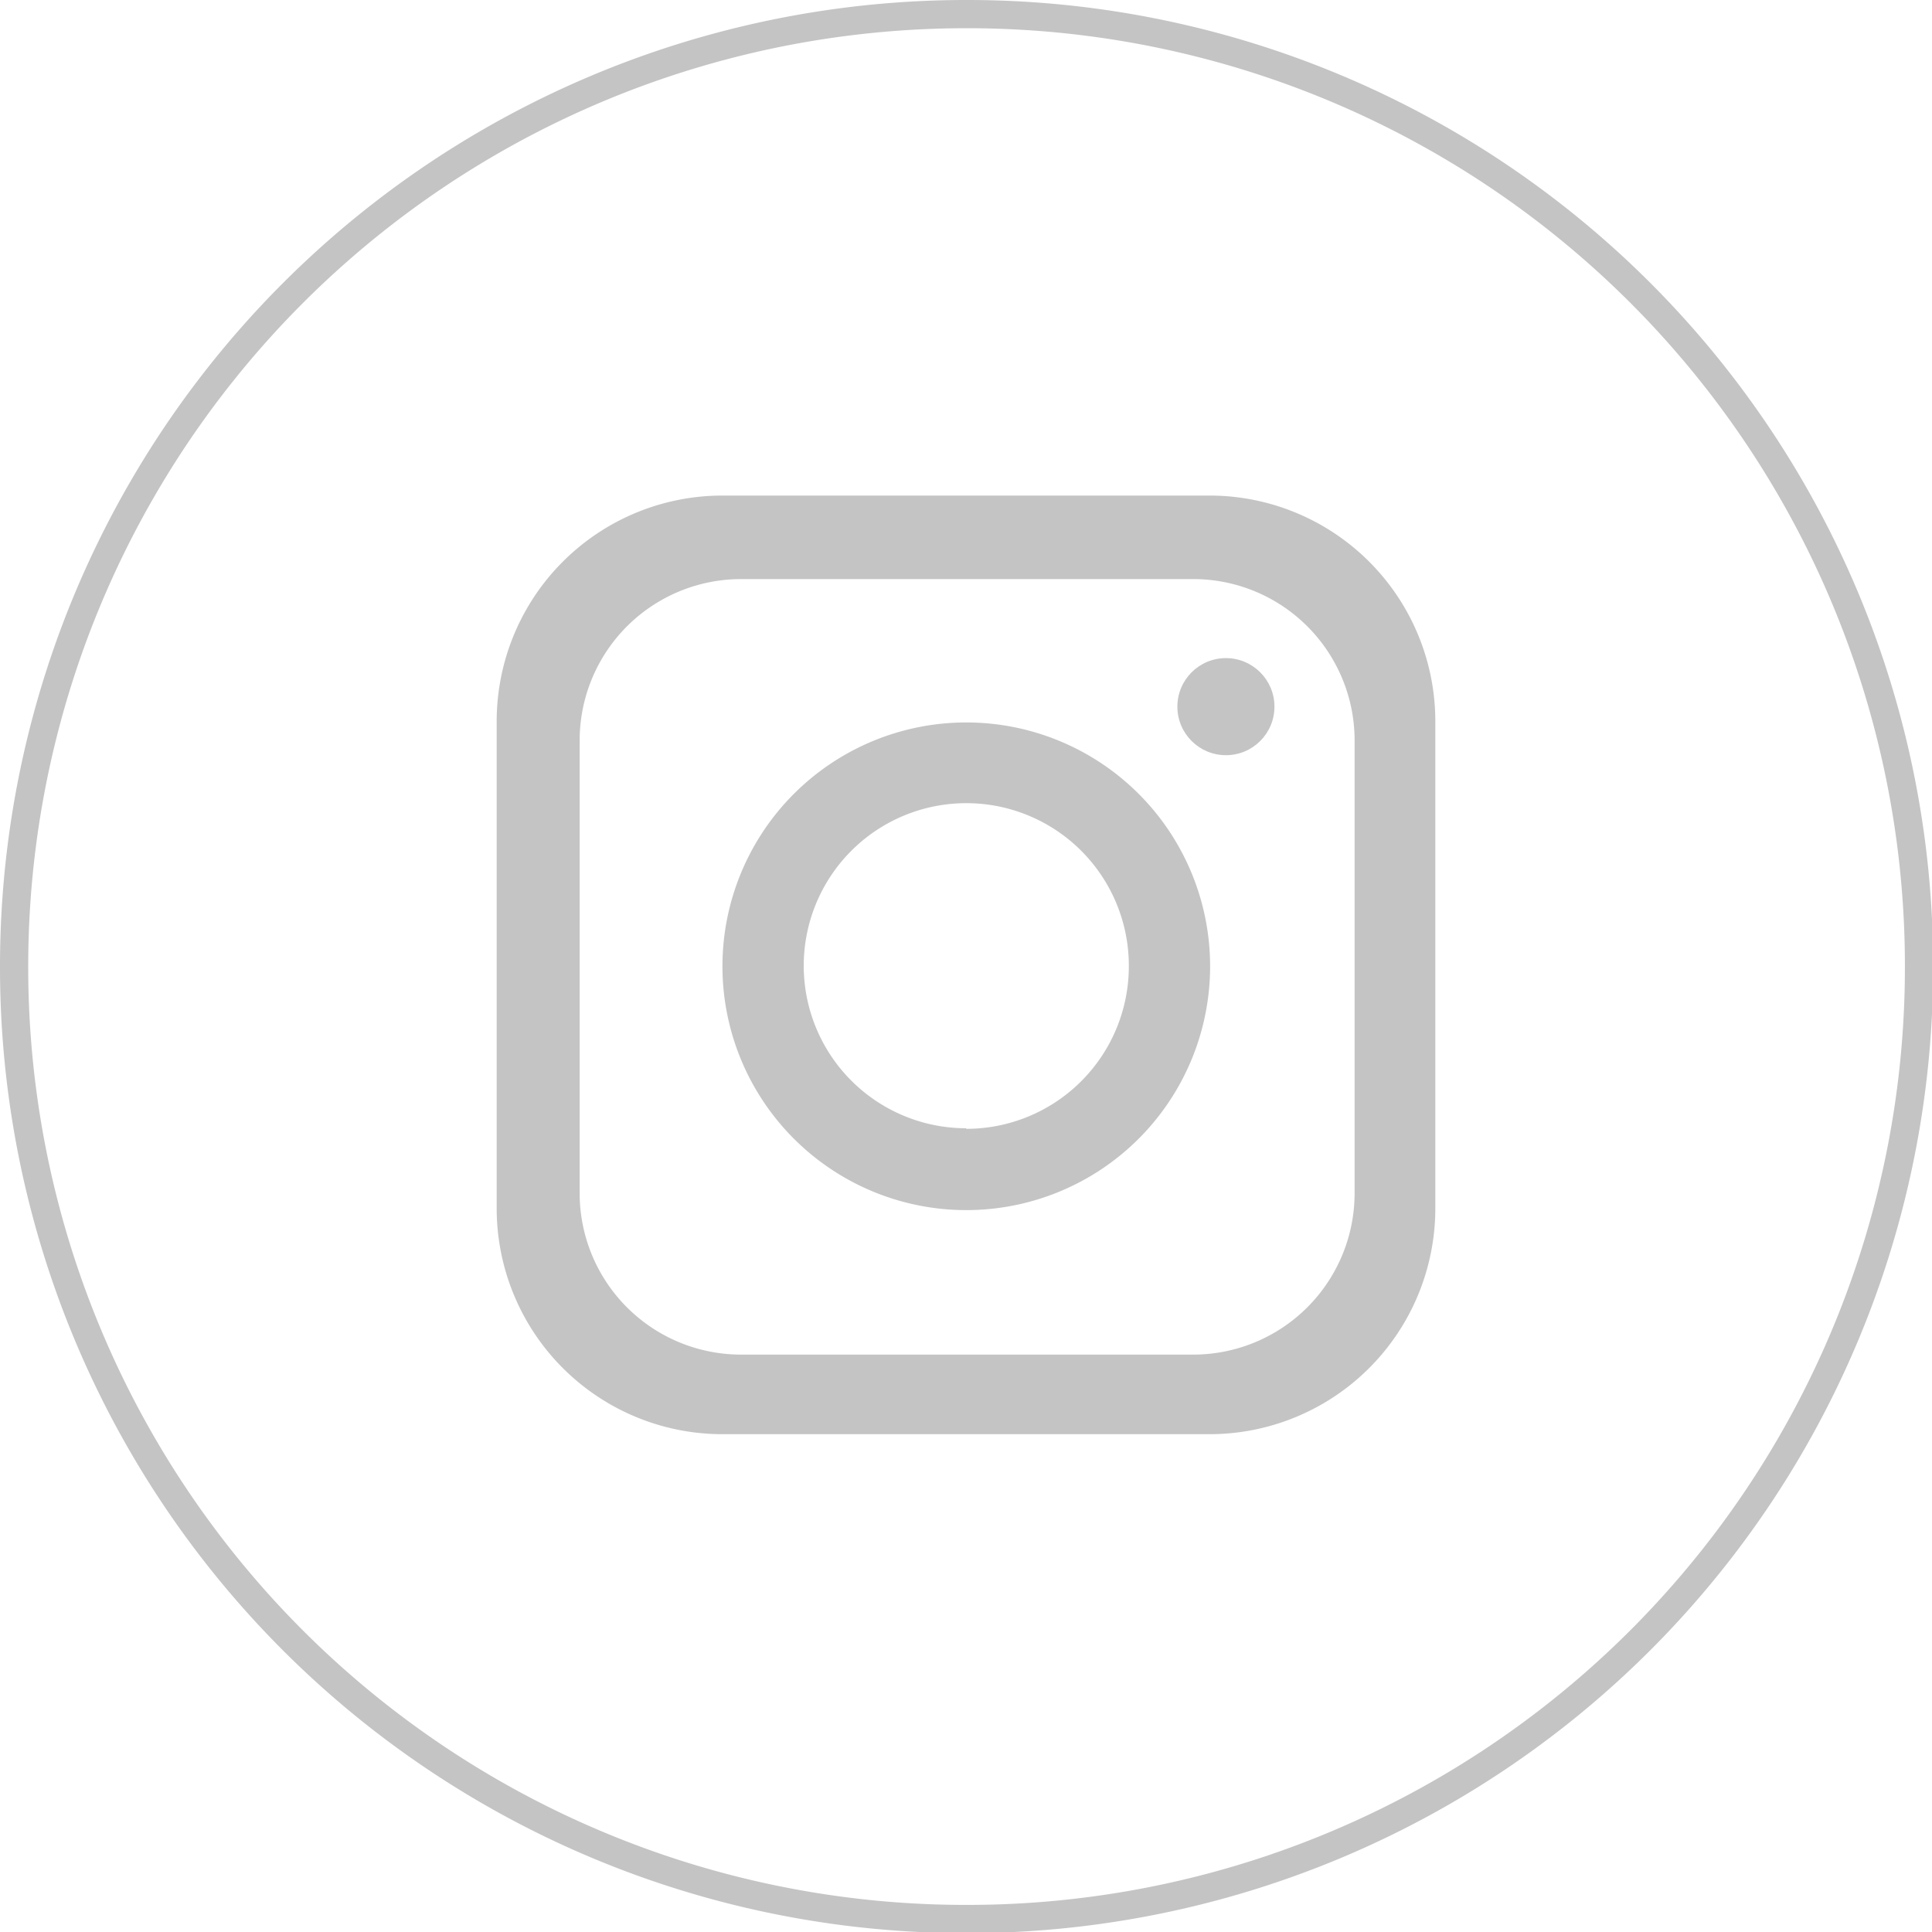
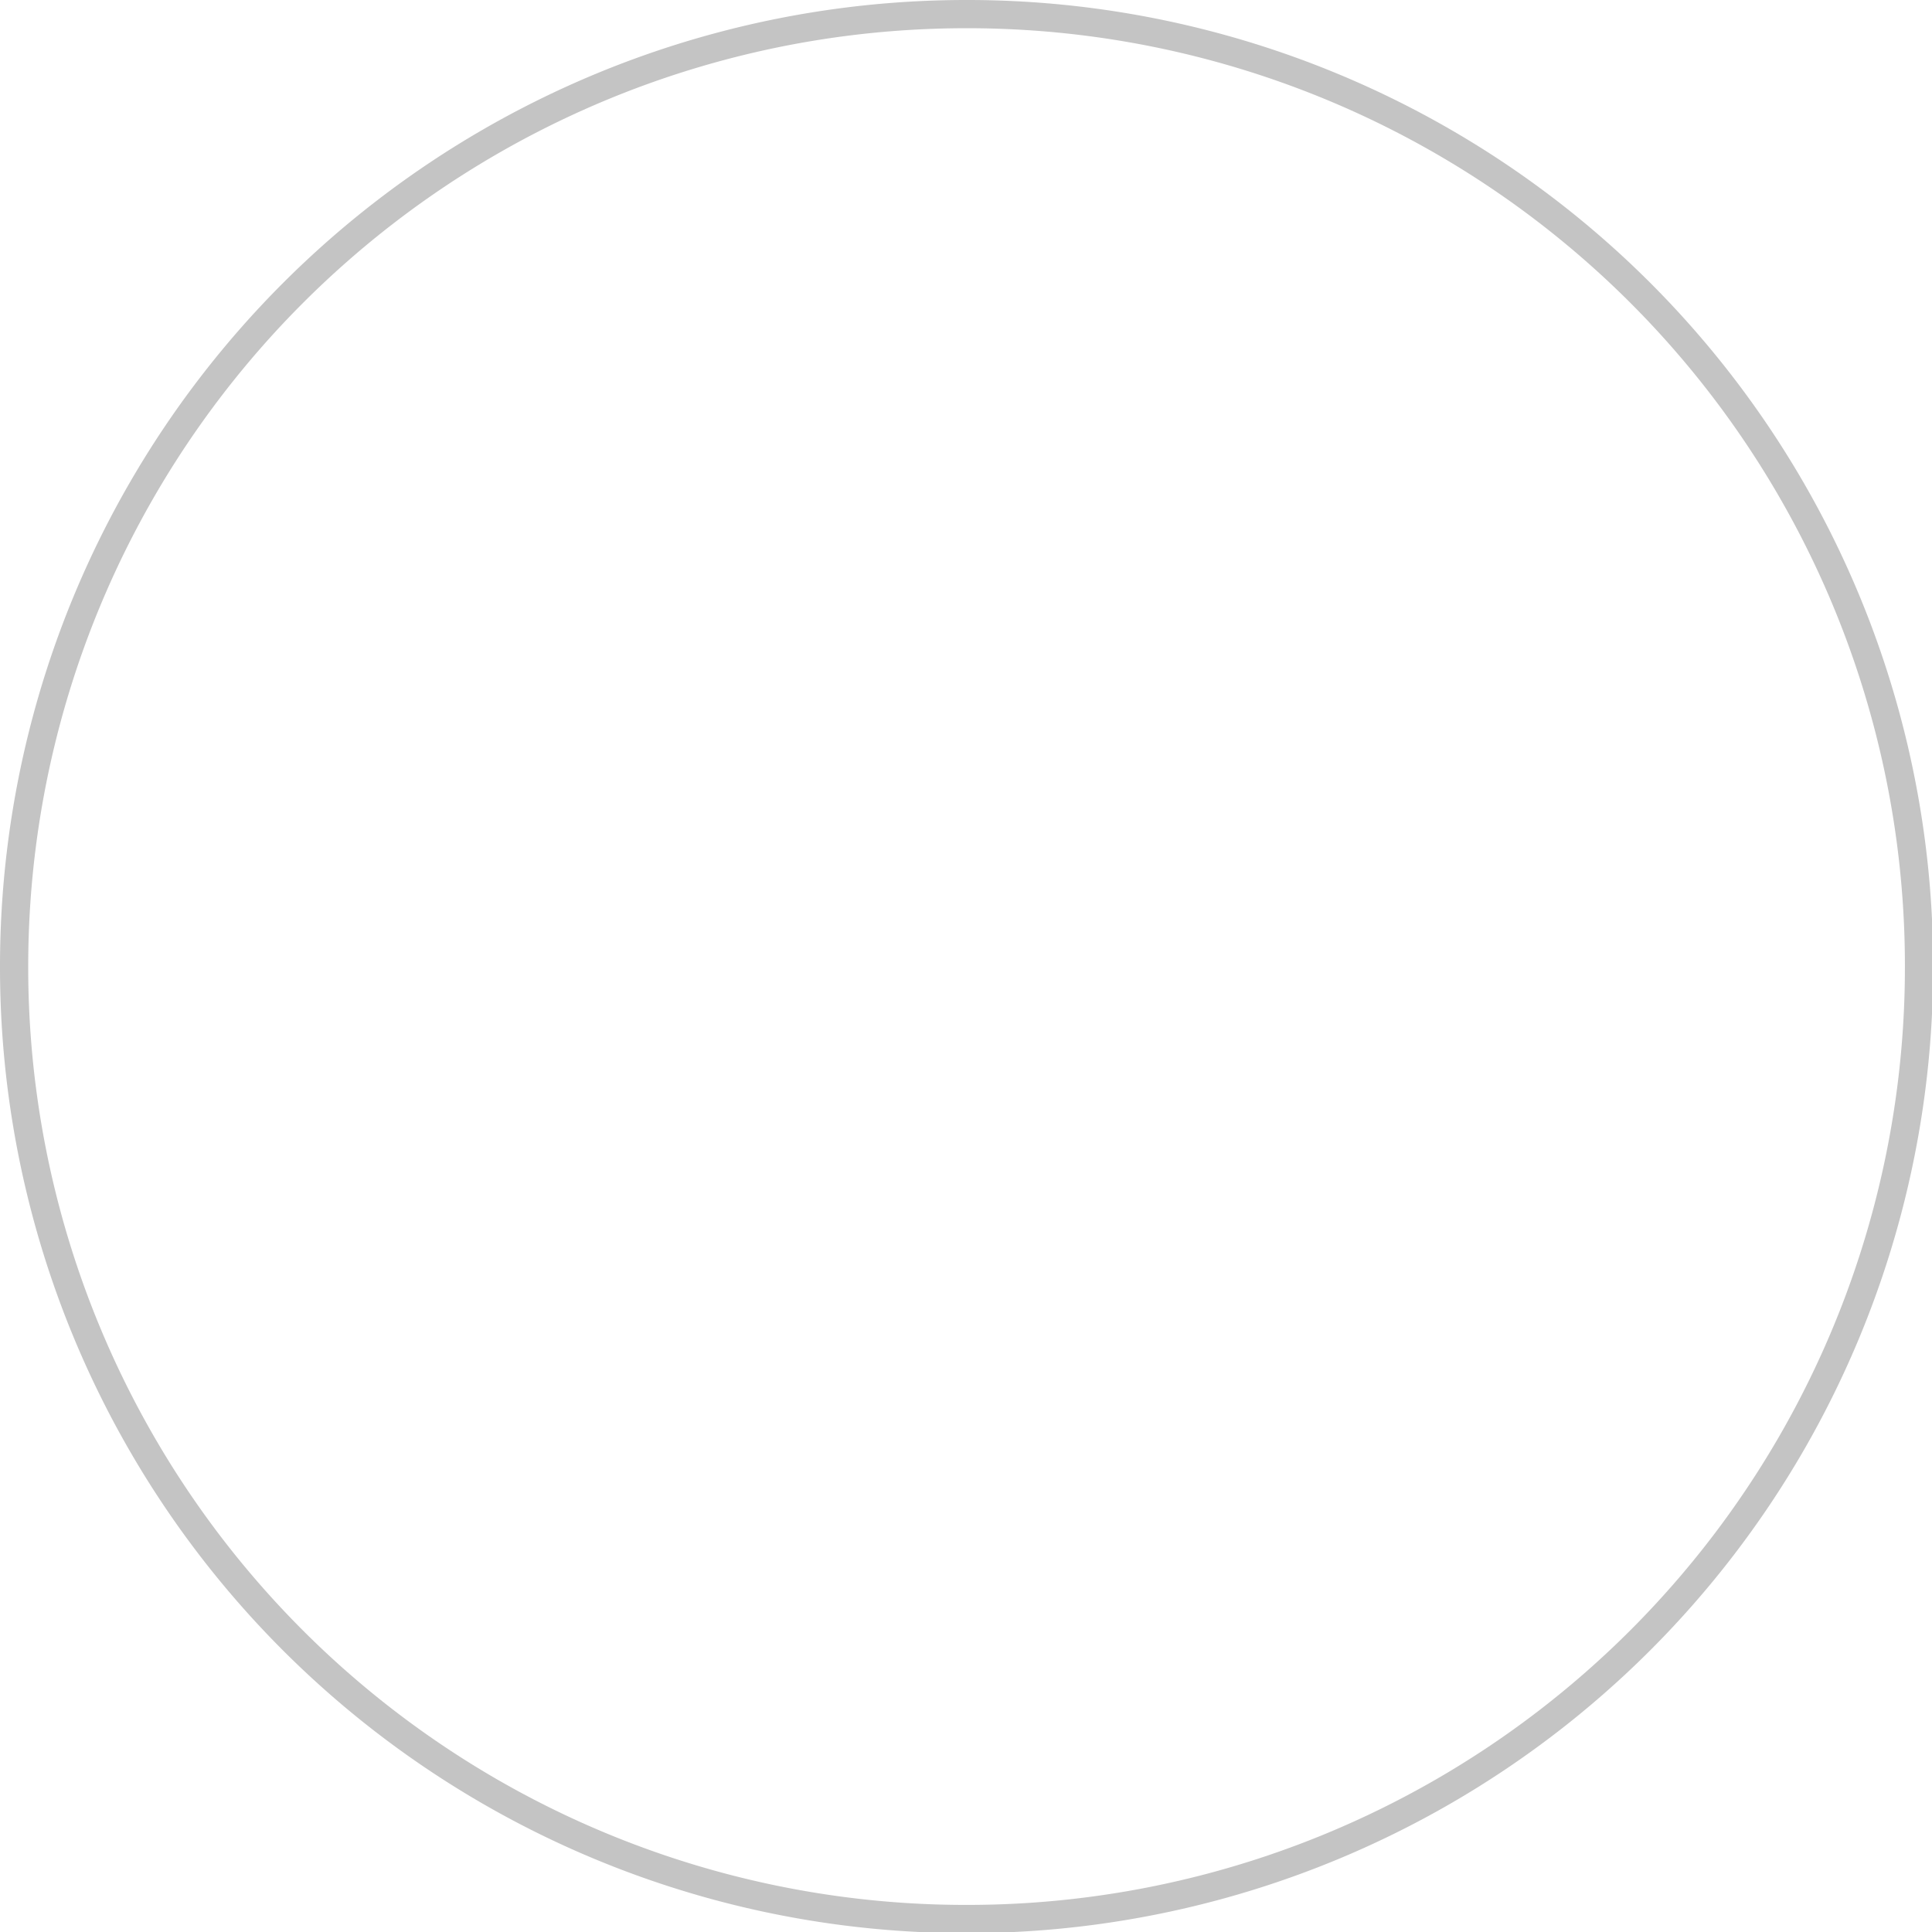
<svg xmlns="http://www.w3.org/2000/svg" viewBox="0 0 34.23 34.23">
  <defs>
    <style>.cls-1{fill:none;stroke:#c4c4c4;stroke-miterlimit:10;stroke-width:0.5px;}.cls-2{fill:#c4c4c4;}</style>
  </defs>
  <g id="Layer_2" data-name="Layer 2">
    <g id="ΦΙΛΤΡΑ">
      <path class="cls-1" d="M34,17.12A16.86,16.86,0,0,1,17.12,34h0A16.86,16.86,0,0,1,.25,17.12h0A16.87,16.87,0,0,1,17.12.25h0A16.86,16.86,0,0,1,34,17.12Z" />
-       <path class="cls-2" d="M21.43,8.78H12.8a4,4,0,0,0-4,4v8.63a4,4,0,0,0,4,4h8.63a4,4,0,0,0,4-4V12.8A4,4,0,0,0,21.43,8.78ZM24,21.14A2.86,2.86,0,0,1,21.14,24h-8a2.86,2.86,0,0,1-2.87-2.87v-8a2.86,2.86,0,0,1,2.87-2.87h8.05A2.86,2.86,0,0,1,24,13.09Z" />
-       <path class="cls-2" d="M17.12,12.8a4.32,4.32,0,1,0,4.32,4.32A4.32,4.32,0,0,0,17.12,12.8Zm0,7.19A2.88,2.88,0,1,1,20,17.12,2.88,2.88,0,0,1,17.12,20Z" />
-       <circle class="cls-2" cx="21.72" cy="12.52" r="0.86" />
    </g>
  </g>
</svg>